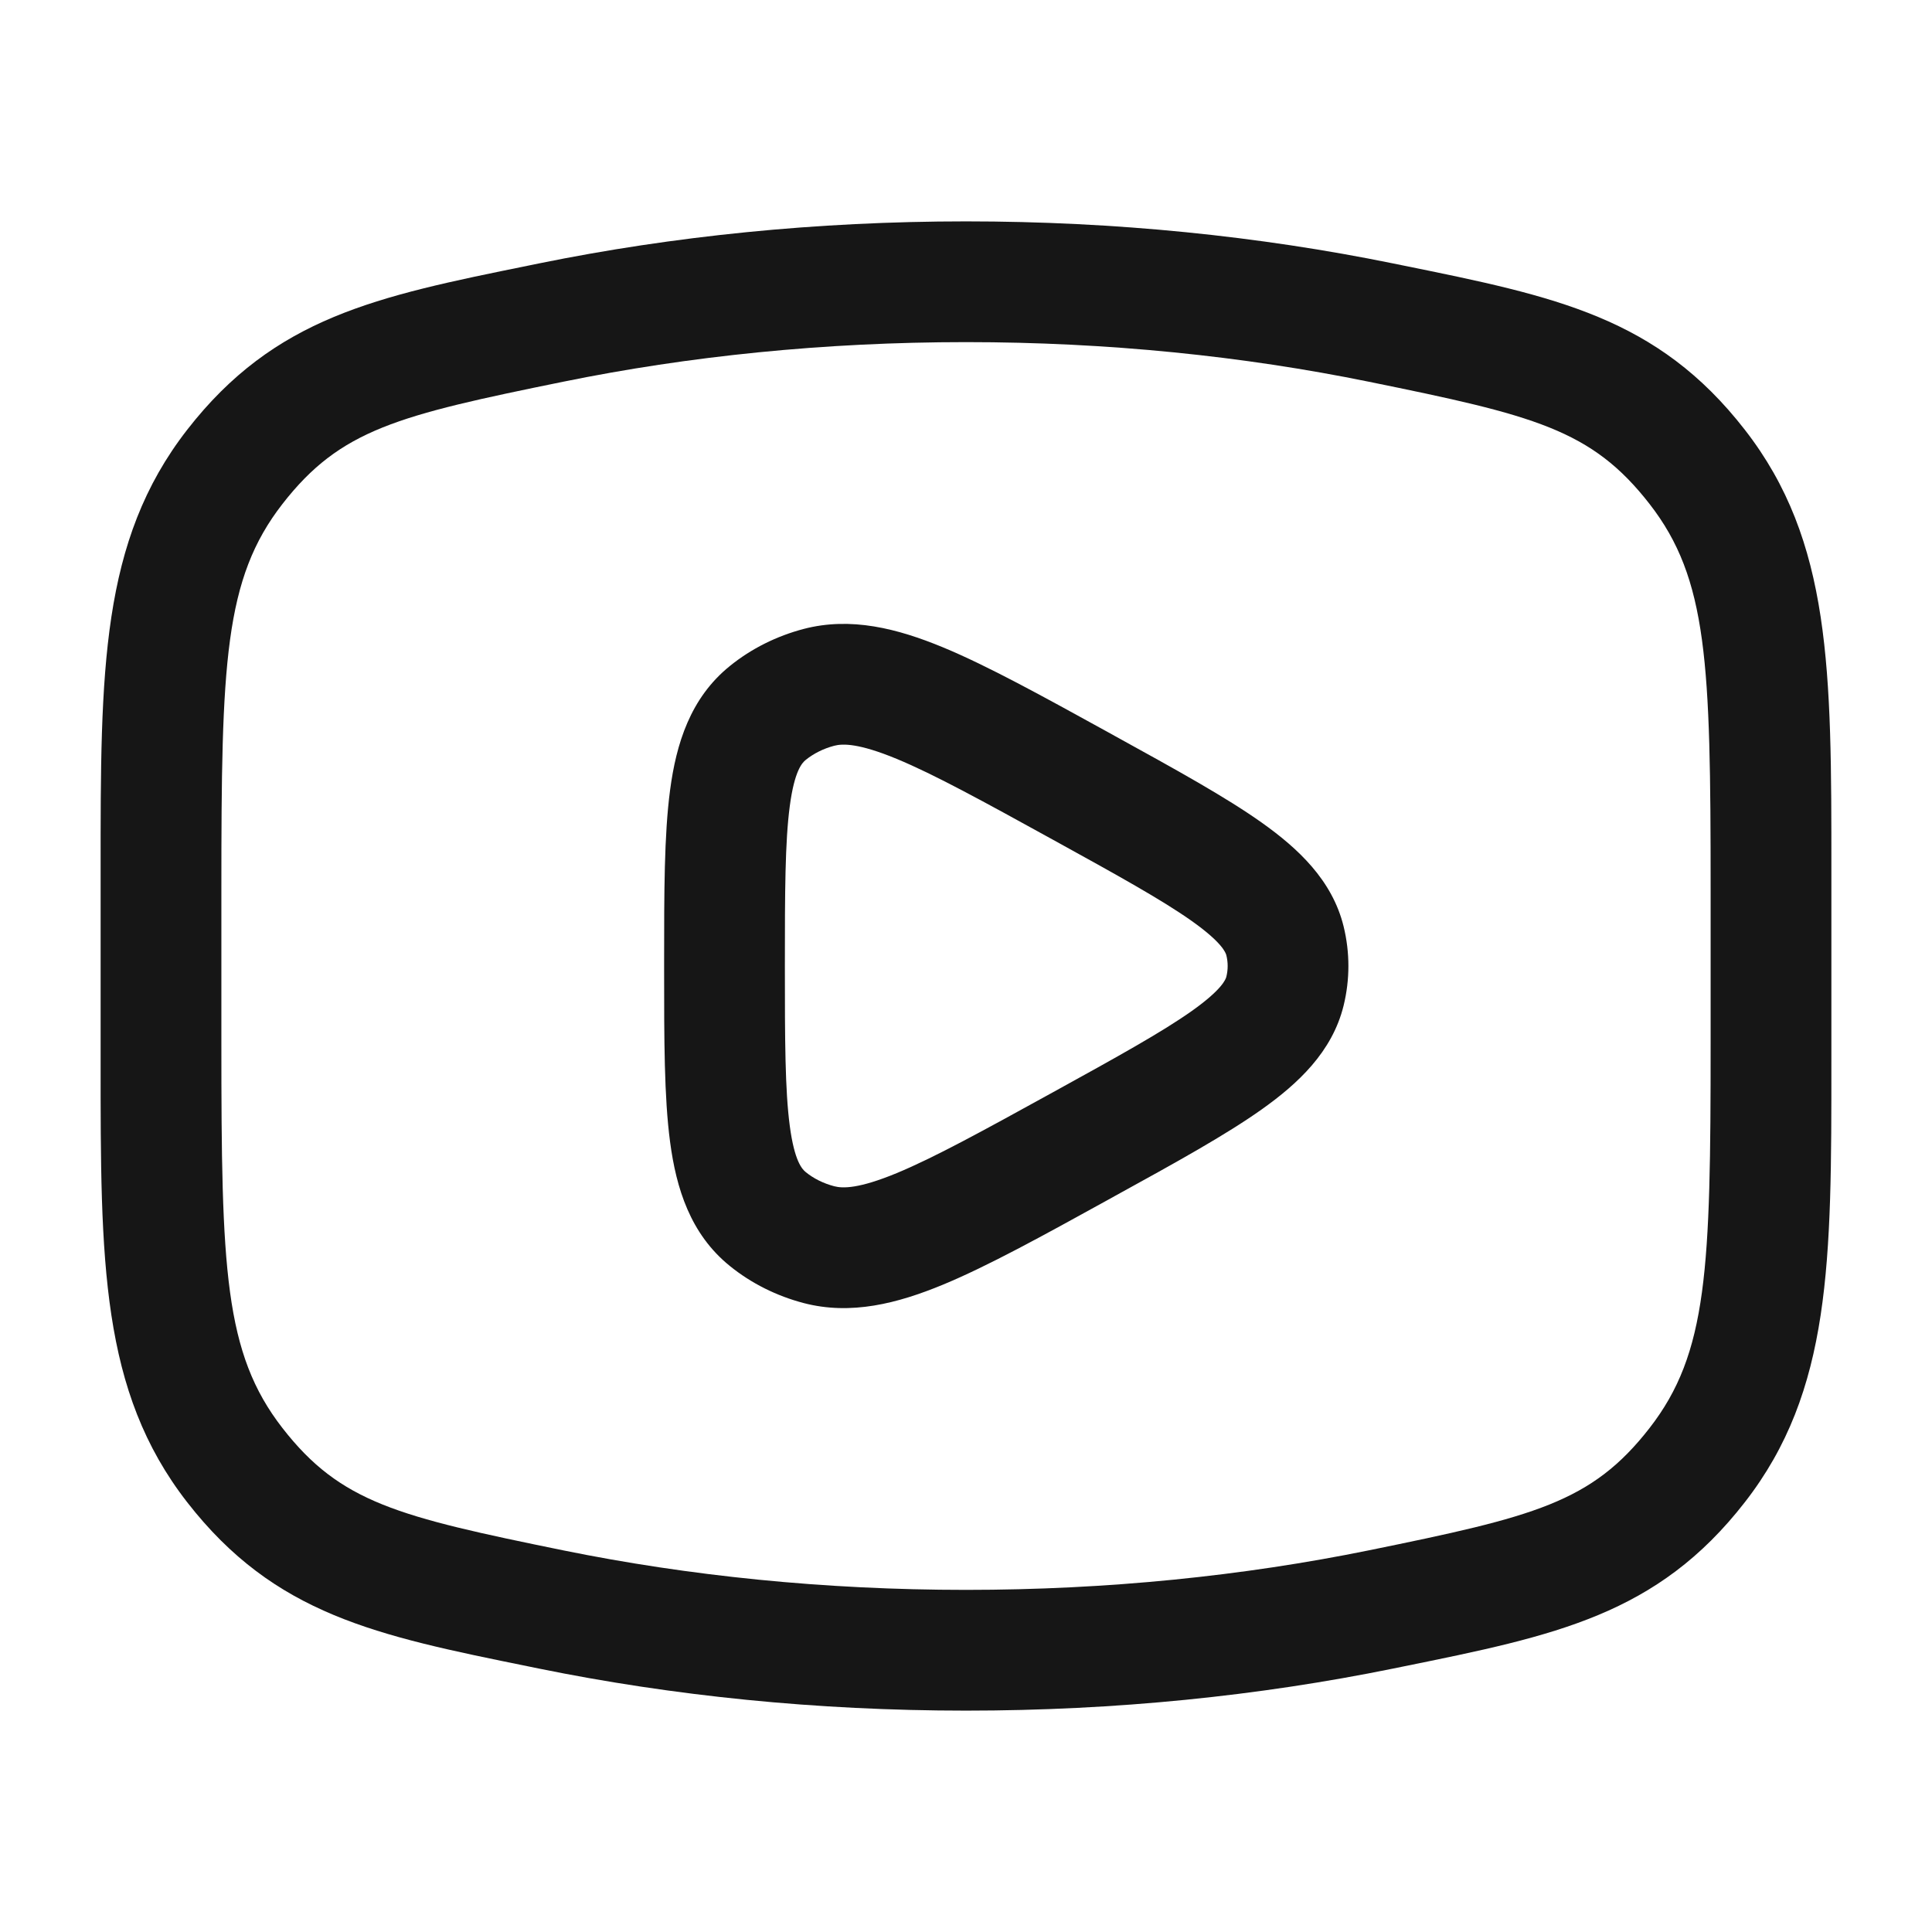
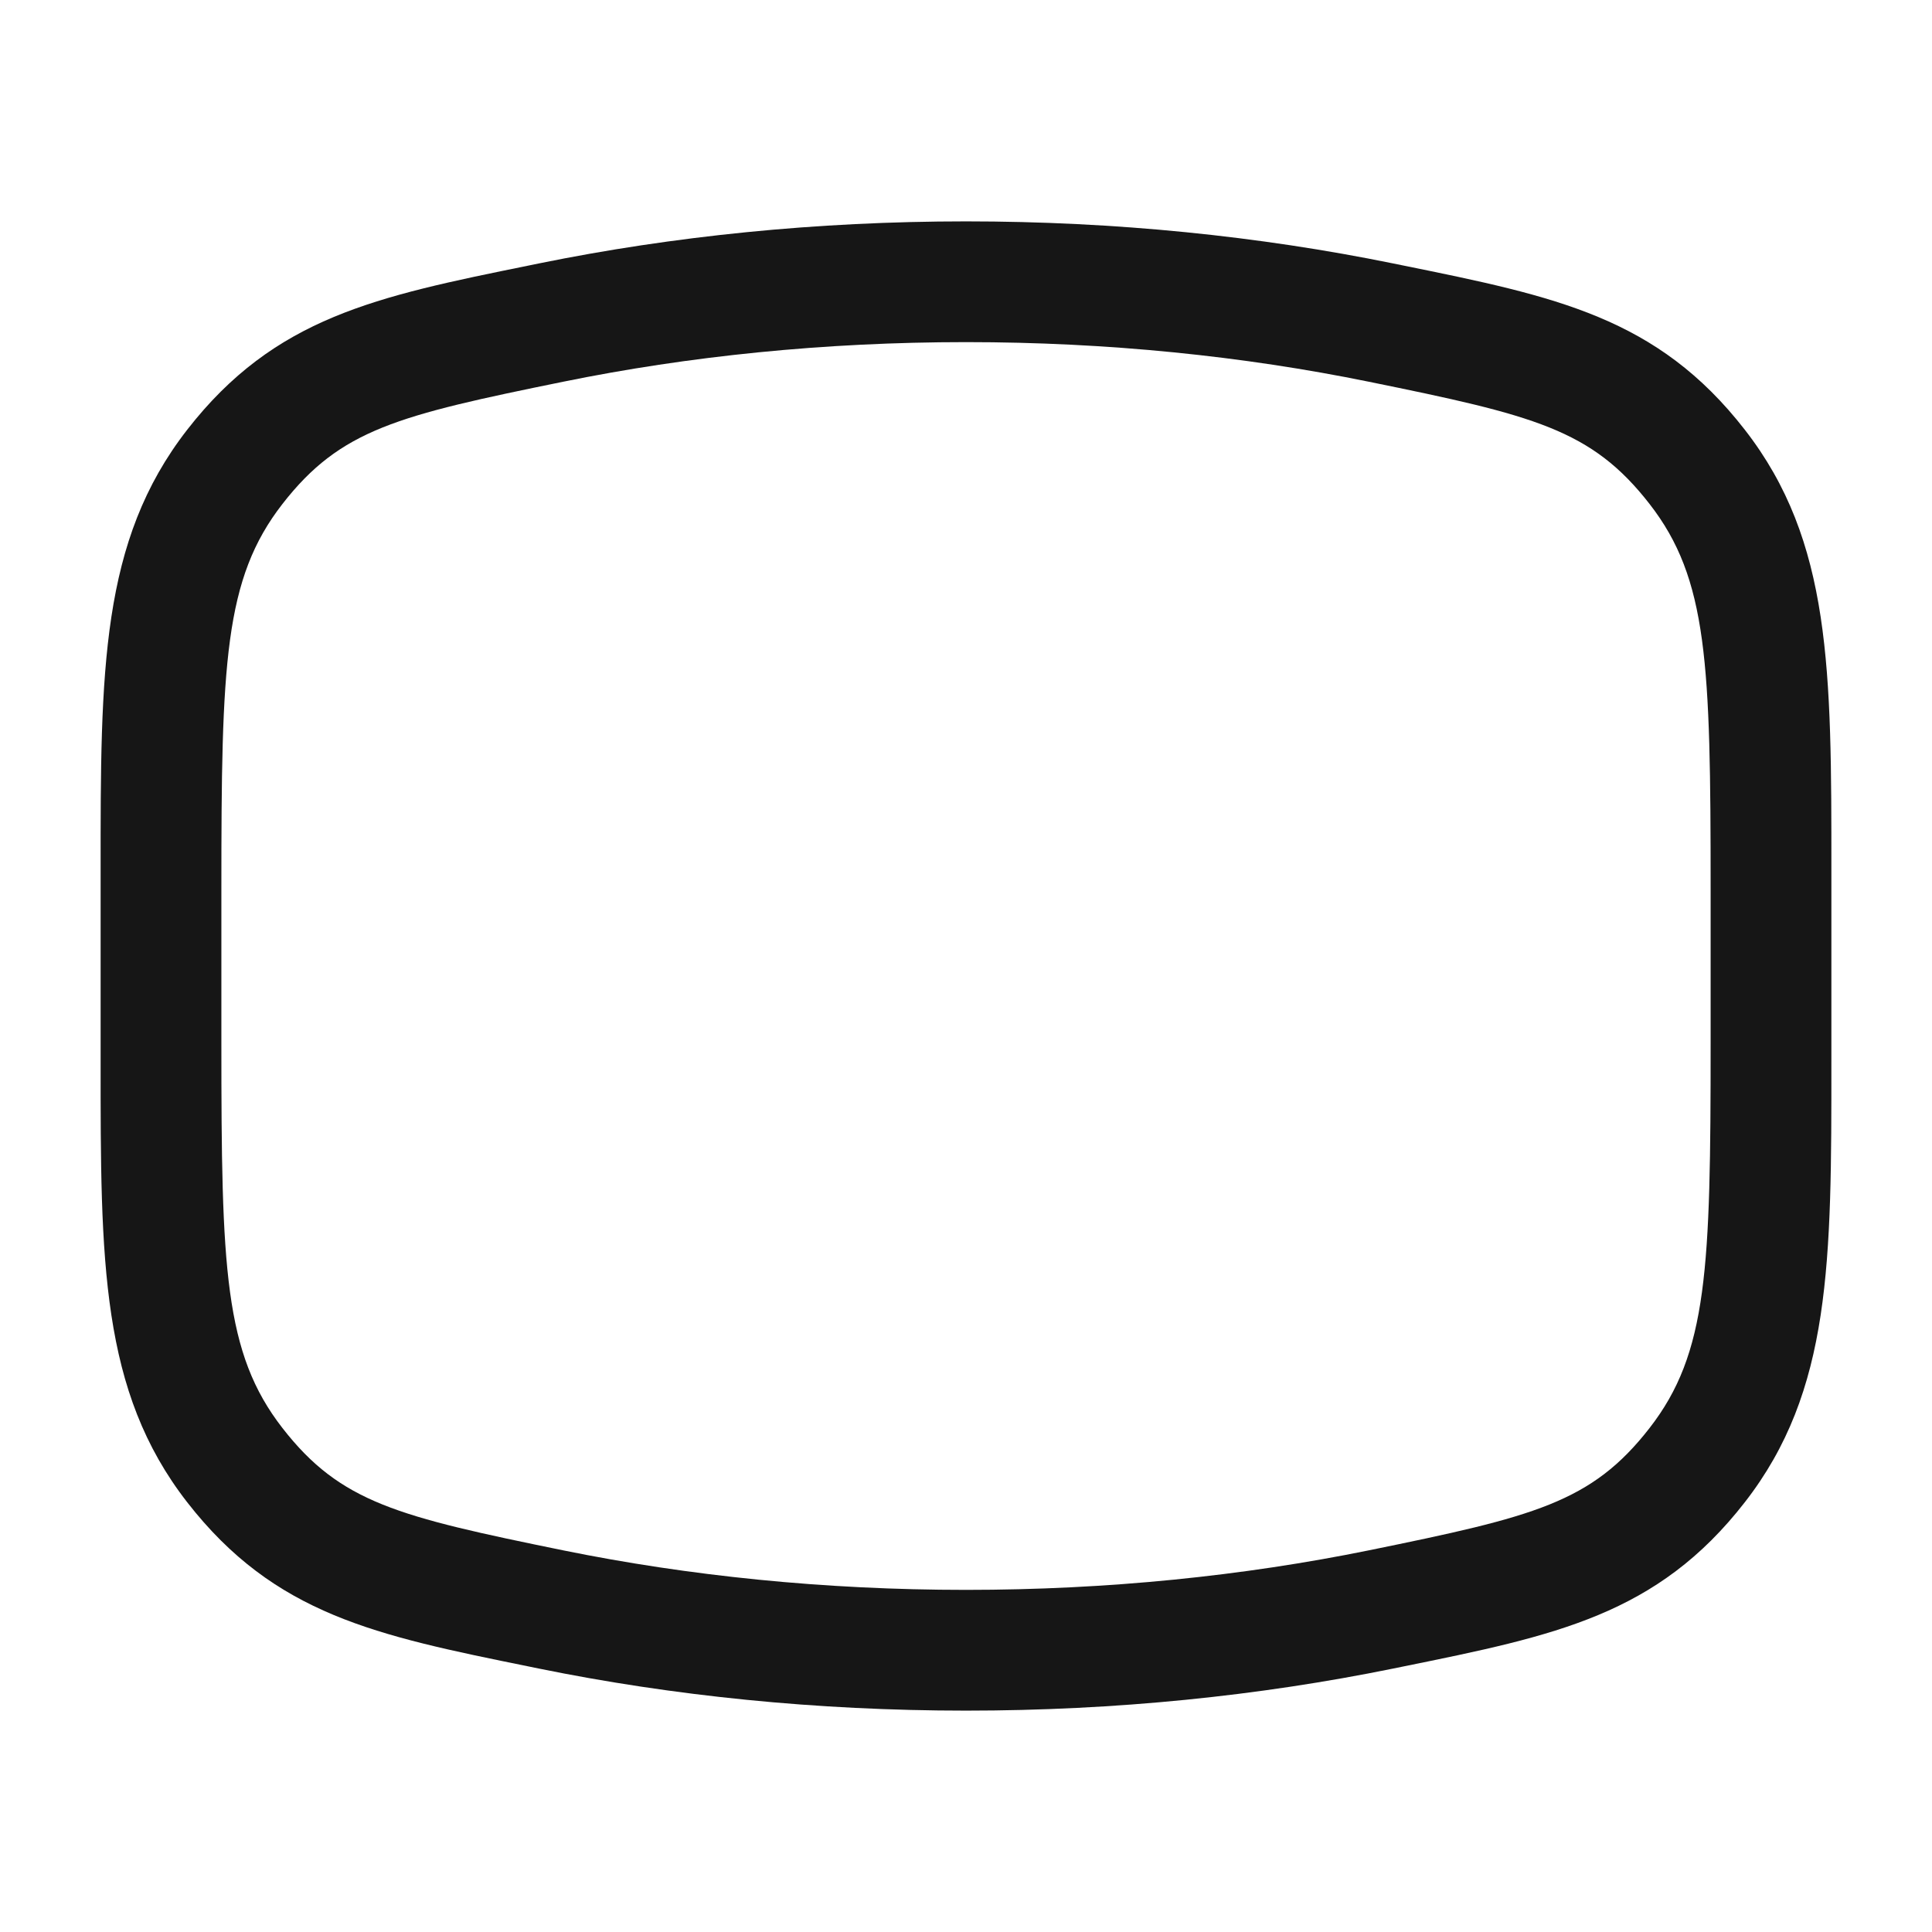
<svg xmlns="http://www.w3.org/2000/svg" width="24" height="24" viewBox="0 0 24 24" fill="none">
-   <path fill-rule="evenodd" clip-rule="evenodd" d="M13.848 9.142L13.767 9.097C12.942 8.643 12.268 8.271 11.713 8.041C11.149 7.808 10.571 7.659 9.983 7.813C9.649 7.901 9.335 8.056 9.067 8.273C8.574 8.671 8.4 9.241 8.324 9.815C8.25 10.371 8.25 11.089 8.25 11.947V12.053C8.25 12.911 8.25 13.629 8.324 14.185C8.4 14.759 8.574 15.329 9.067 15.727C9.335 15.944 9.649 16.099 9.983 16.187C10.571 16.341 11.149 16.192 11.713 15.959C12.268 15.729 12.942 15.358 13.767 14.903L13.848 14.858C14.603 14.443 15.226 14.099 15.674 13.781C16.123 13.462 16.55 13.067 16.691 12.491C16.77 12.168 16.77 11.832 16.691 11.509C16.55 10.933 16.123 10.538 15.674 10.219C15.226 9.901 14.603 9.558 13.848 9.142ZM10.363 9.264C10.47 9.236 10.67 9.233 11.139 9.427C11.607 9.621 12.208 9.951 13.083 10.433C13.889 10.877 14.436 11.18 14.806 11.442C15.184 11.71 15.226 11.836 15.234 11.866C15.256 11.954 15.256 12.046 15.234 12.134C15.226 12.164 15.184 12.29 14.806 12.558C14.436 12.82 13.889 13.123 13.083 13.567C12.208 14.049 11.607 14.379 11.139 14.573C10.67 14.767 10.47 14.764 10.363 14.736C10.226 14.7 10.106 14.639 10.01 14.561C9.964 14.524 9.869 14.425 9.811 13.987C9.752 13.543 9.75 12.925 9.75 12C9.75 11.075 9.752 10.457 9.811 10.013C9.869 9.575 9.964 9.476 10.01 9.439C10.106 9.362 10.226 9.3 10.363 9.264Z" fill="#161616" />
  <path fill-rule="evenodd" clip-rule="evenodd" d="M12 2.75C10.142 2.75 8.356 2.934 6.697 3.272L6.57 3.298C4.675 3.683 3.413 3.94 2.325 5.339C1.249 6.723 1.249 8.327 1.25 10.812V13.188C1.249 15.673 1.249 17.277 2.325 18.661C3.413 20.06 4.675 20.317 6.57 20.702L6.697 20.728C8.356 21.066 10.142 21.25 12 21.25C13.859 21.25 15.644 21.066 17.303 20.728L17.431 20.702C19.325 20.317 20.588 20.06 21.675 18.661C22.752 17.277 22.751 15.673 22.75 13.188V10.812C22.751 8.327 22.752 6.723 21.675 5.339C20.588 3.94 19.325 3.683 17.431 3.298L17.303 3.272C15.644 2.934 13.859 2.75 12 2.75ZM6.996 4.742C8.554 4.424 10.239 4.25 12 4.25C13.761 4.25 15.446 4.424 17.004 4.742C19.056 5.16 19.77 5.333 20.491 6.26C21.216 7.192 21.25 8.239 21.25 11.037V12.963C21.25 15.761 21.216 16.808 20.491 17.74C19.77 18.667 19.056 18.84 17.004 19.259C15.446 19.576 13.761 19.75 12 19.75C10.239 19.75 8.554 19.576 6.996 19.259C4.944 18.84 4.23 18.667 3.509 17.74C2.784 16.808 2.75 15.761 2.75 12.963V11.037C2.75 8.239 2.784 7.192 3.509 6.26C4.23 5.333 4.944 5.16 6.996 4.742Z" fill="#161616" />
</svg>